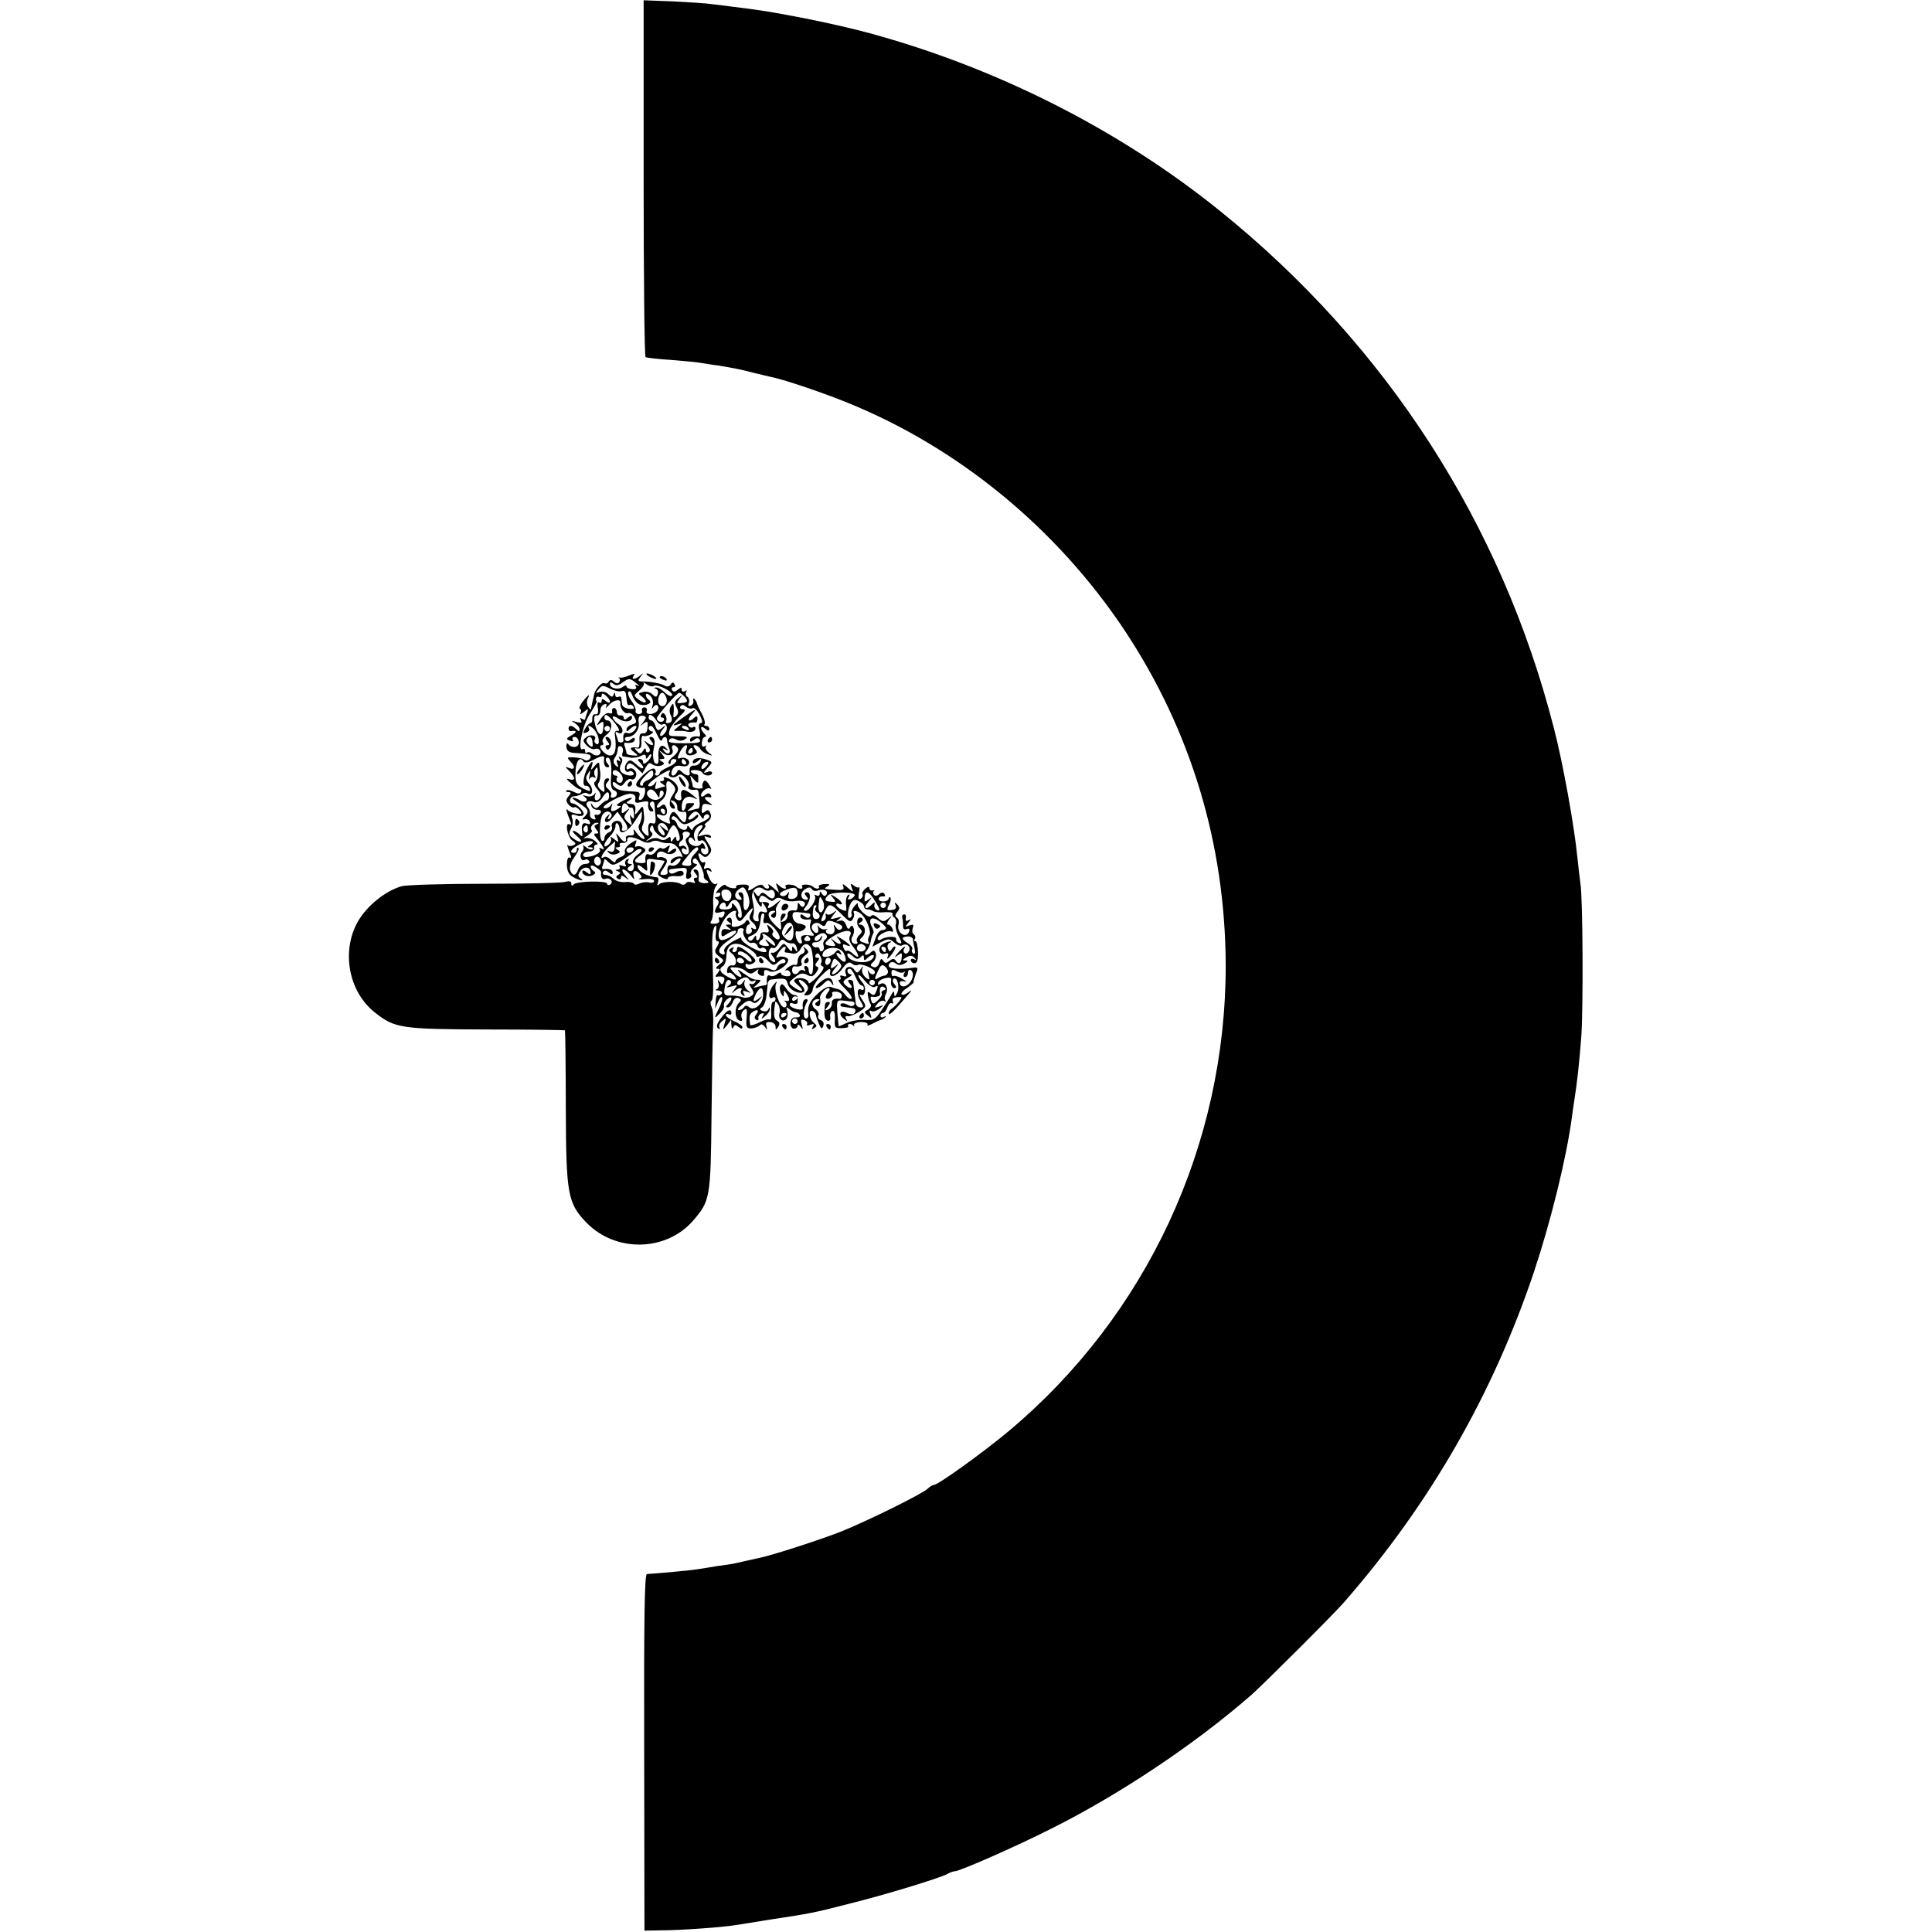
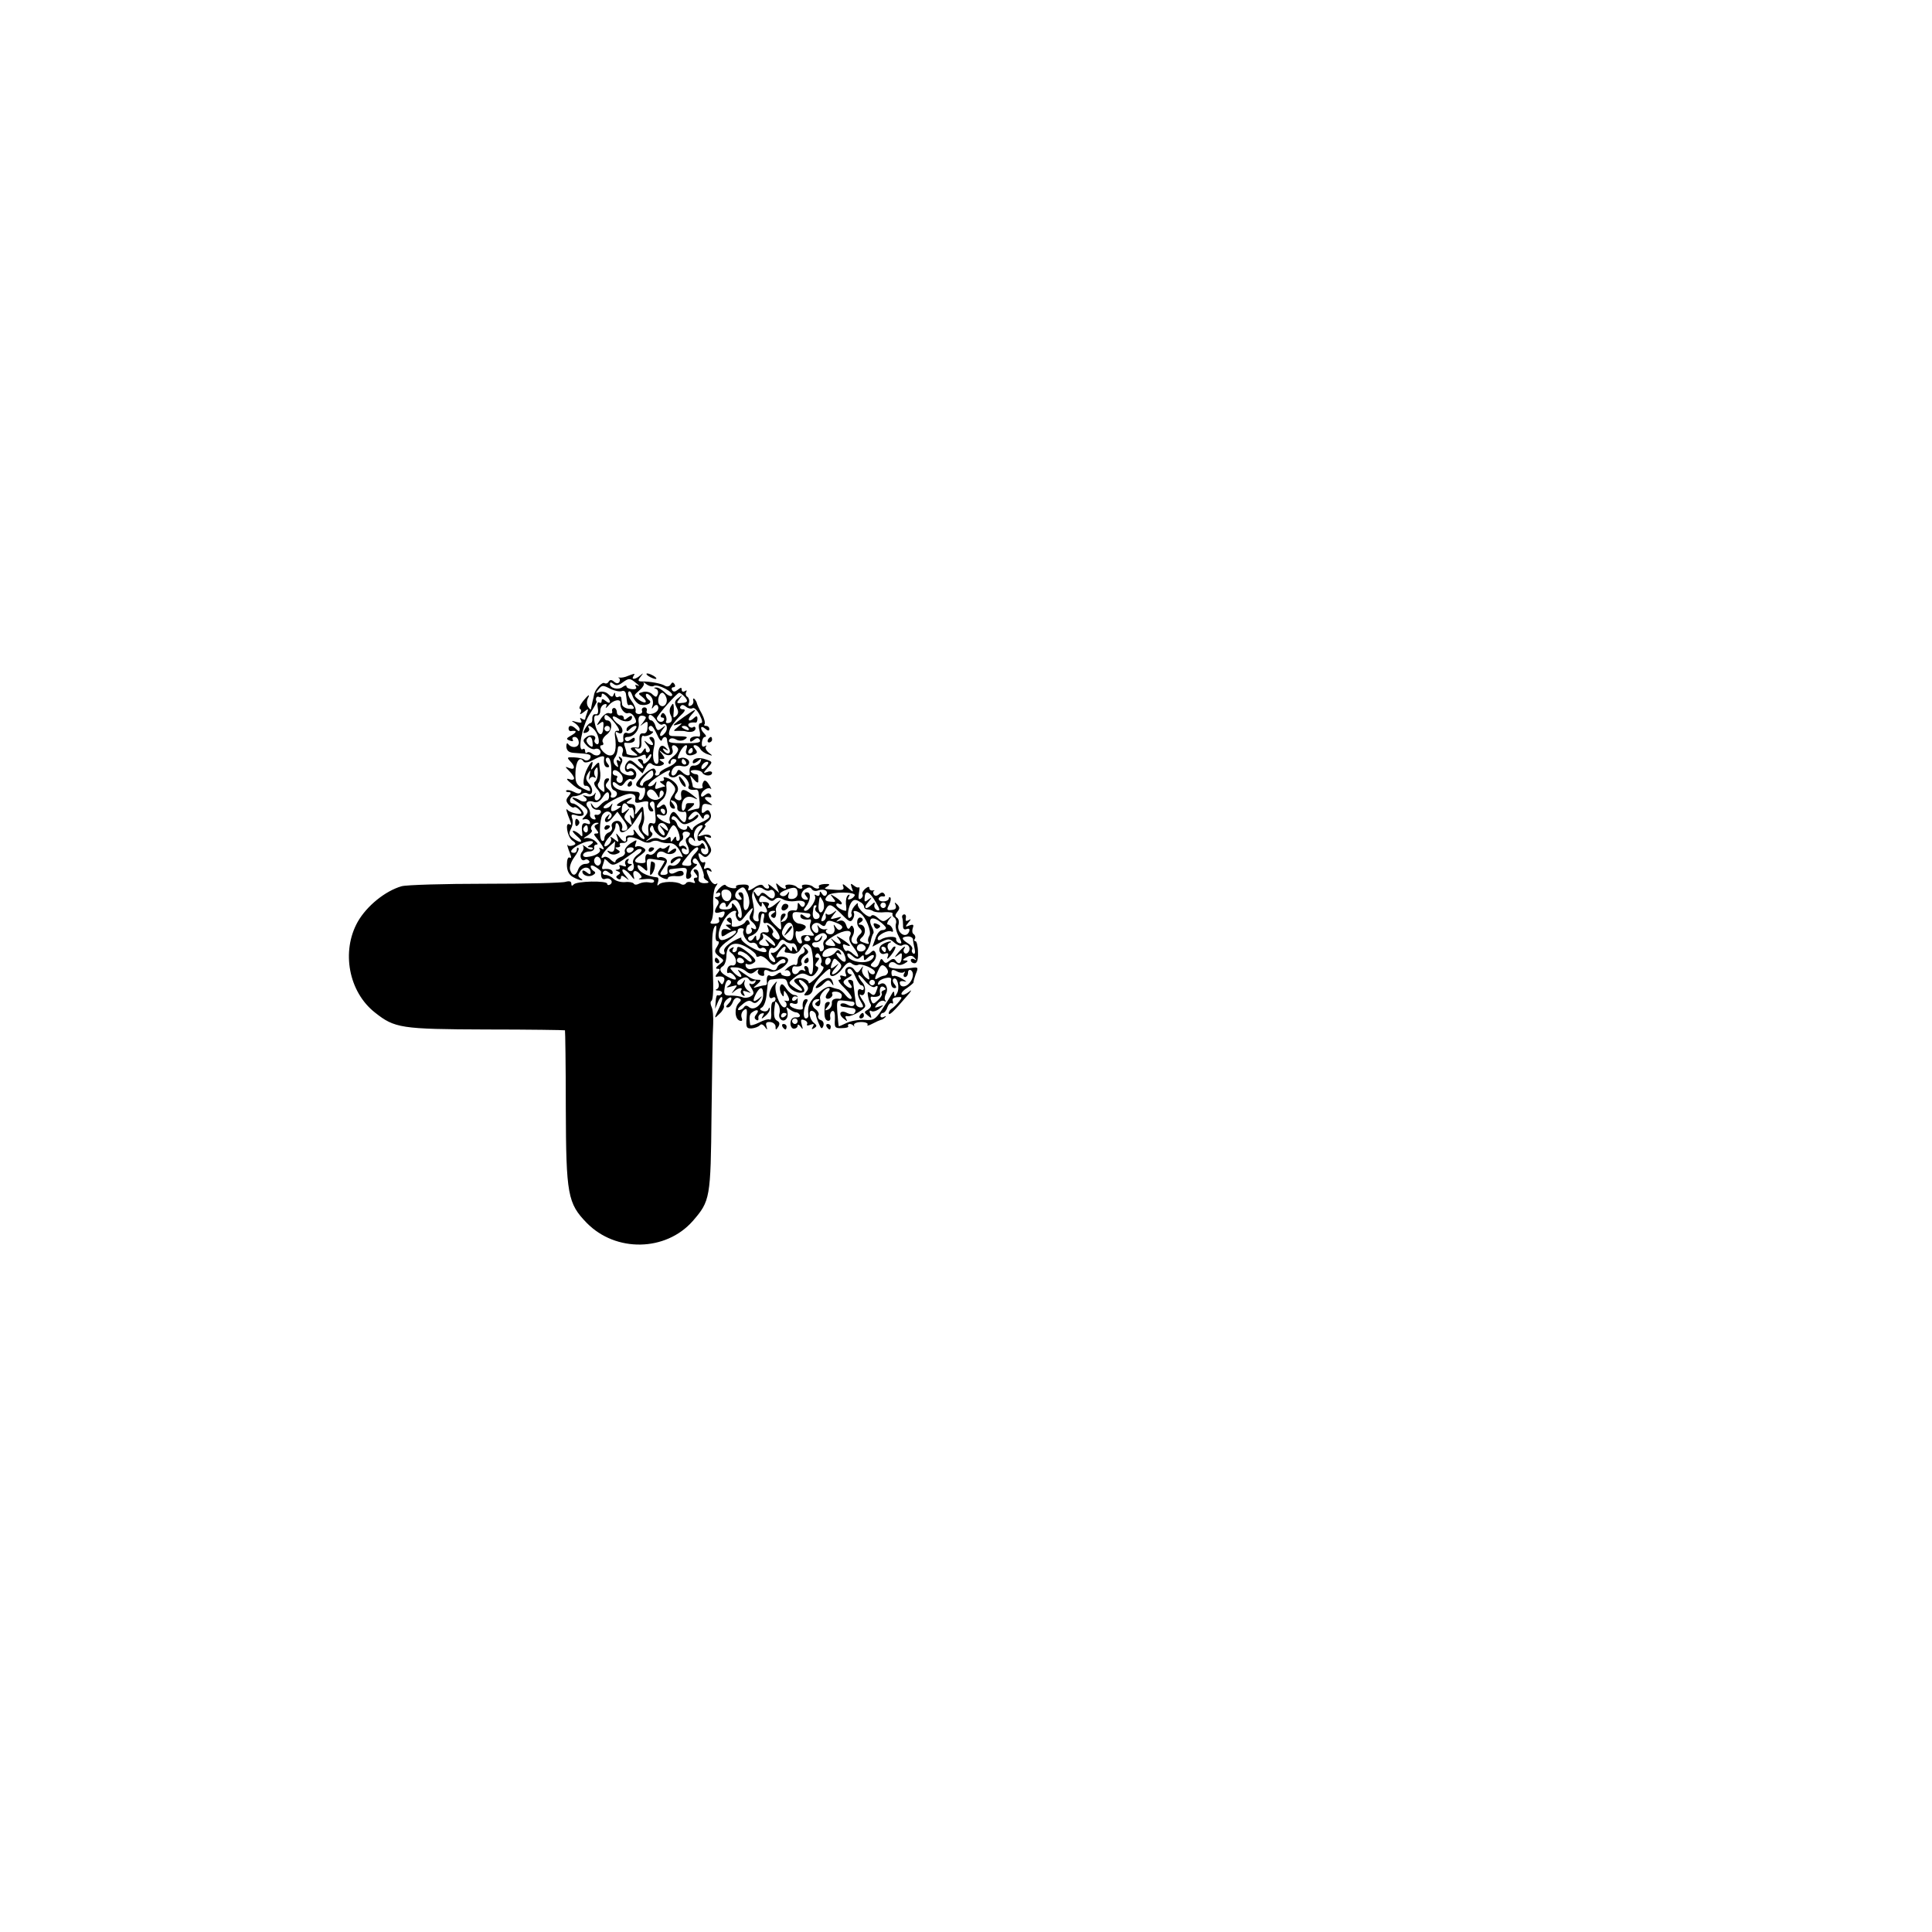
<svg xmlns="http://www.w3.org/2000/svg" version="1.0" width="700pt" height="700pt" viewBox="0 0 700 700" preserveAspectRatio="xMidYMid meet">
  <g transform="translate(0,700) scale(0.1,-0.1)" fill="#000000" stroke="none">
-     <path d="M2332 6355 c0 -355 3 -647 7 -649 3 -2 44 -7 91 -10 47 -4 96 -8 110 -11 14 -2 41 -7 60 -9 56 -9 92 -16 135 -28 22 -5 47 -11 55 -13 44 -8 178 -53 273 -91 407 -163 766 -458 1013 -830 240 -363 363 -773 365 -1209 1 -653 -286 -1271 -786 -1690 -92 -77 -256 -195 -271 -195 -4 0 -15 -6 -23 -14 -22 -20 -221 -118 -311 -154 -78 -31 -258 -89 -301 -97 -13 -3 -37 -8 -54 -12 -16 -4 -32 -7 -35 -8 -3 -1 -30 -5 -60 -9 -30 -5 -64 -10 -75 -12 -17 -3 -142 -15 -181 -17 -9 0 -11 -168 -10 -646 l1 -646 60 1 c67 0 224 11 270 19 17 3 73 11 125 20 146 22 157 24 285 57 130 32 329 93 357 108 10 6 22 10 27 10 18 0 225 91 351 155 248 124 520 306 724 484 45 40 297 291 336 336 311 356 540 755 689 1200 60 181 116 407 136 555 3 25 8 56 10 70 8 49 17 126 24 220 8 97 6 515 -3 560 -2 14 -7 57 -11 95 -11 112 -52 340 -85 467 -190 742 -607 1388 -1210 1874 -363 293 -807 518 -1270 644 -58 16 -164 40 -236 54 -124 24 -157 29 -254 41 -25 3 -61 8 -80 10 -19 3 -83 7 -141 10 l-107 4 0 -644z" />
    <path d="M2275 4551 c-11 -5 -24 -7 -30 -6 -5 1 -7 0 -2 -2 4 -3 4 -9 1 -14 -4 -6 -11 -6 -19 1 -9 8 -15 8 -20 0 -3 -6 -10 -8 -15 -5 -8 5 -32 -20 -37 -39 -1 -6 -4 -20 -7 -31 -2 -11 -5 -22 -5 -25 -1 -3 -5 2 -10 9 -6 9 -6 23 1 35 5 12 -1 8 -15 -9 -14 -16 -21 -32 -16 -33 5 -2 6 -9 2 -15 -4 -7 2 -5 12 3 17 14 18 13 12 -3 -4 -10 -7 -21 -7 -23 0 -3 -5 -2 -12 2 -7 5 -8 3 -3 -6 5 -9 1 -10 -16 -6 -20 6 -21 5 -6 -4 9 -6 17 -16 17 -22 0 -9 -3 -9 -12 0 -15 15 -28 16 -28 2 0 -5 3 -9 8 -9 22 4 24 -3 3 -15 -20 -11 -21 -14 -7 -19 10 -4 15 -3 11 3 -3 6 0 10 7 10 8 0 14 -8 15 -19 2 -20 -26 -24 -39 -6 -4 5 -6 0 -6 -11 2 -15 10 -21 30 -22 49 -3 58 -5 58 -13 0 -12 -16 -19 -24 -11 -4 4 -20 7 -36 8 -25 1 -27 0 -15 -13 20 -20 19 -34 -2 -26 -17 7 -17 6 0 -11 9 -9 17 -21 17 -26 0 -5 -8 -7 -17 -3 -13 4 -11 -1 6 -15 13 -12 28 -22 33 -22 5 0 6 -5 3 -10 -4 -7 -13 -6 -26 1 -12 6 -23 8 -27 5 -3 -3 0 -6 8 -6 10 0 10 -3 0 -15 -10 -12 -10 -18 0 -30 7 -8 16 -13 20 -10 4 3 13 -2 20 -10 11 -13 9 -15 -11 -13 -13 2 -28 8 -32 13 -9 10 -5 -5 10 -42 4 -9 2 -14 -3 -10 -18 11 -9 -44 9 -58 15 -10 15 -14 3 -18 -8 -3 -17 -3 -19 1 -5 9 1 -13 10 -35 4 -9 2 -14 -3 -10 -6 3 -10 -8 -10 -26 0 -21 7 -36 21 -44 22 -13 48 -18 28 -5 -10 7 -10 12 0 27 14 18 37 14 37 -7 0 -7 -6 -6 -15 2 -9 7 -15 8 -15 2 0 -14 24 -22 39 -12 9 5 10 10 2 14 -6 4 -11 11 -11 17 0 5 9 4 19 -3 11 -7 19 -14 19 -17 -2 -21 4 -30 16 -25 17 6 31 -12 16 -21 -5 -3 -10 -2 -10 3 0 12 -113 10 -122 -3 -5 -6 -8 -5 -8 3 0 9 -7 11 -21 7 -11 -4 -142 -7 -291 -7 -148 0 -285 -4 -303 -9 -59 -17 -126 -71 -159 -129 -60 -107 -33 -254 63 -329 71 -56 93 -60 403 -61 155 0 283 -2 285 -3 1 -2 3 -128 3 -282 1 -314 7 -345 76 -416 105 -107 286 -104 384 7 63 73 65 81 68 389 2 154 4 300 6 325 1 25 -1 53 -6 62 -4 9 -5 19 0 22 4 2 7 31 6 63 -1 32 -2 83 -3 113 -2 59 1 86 11 96 4 3 4 -8 2 -25 -3 -18 -1 -31 5 -31 8 0 7 -7 -1 -20 -11 -16 -9 -22 7 -35 20 -15 20 -15 1 -30 -12 -9 -15 -15 -7 -15 11 0 11 -3 1 -16 -8 -8 -9 -14 -4 -13 23 4 33 -2 27 -17 -5 -13 -8 -13 -15 -2 -8 10 -9 9 -5 -4 3 -9 1 -19 -6 -22 -7 -2 -4 -5 6 -5 10 -1 15 -6 12 -11 -4 -6 -10 -8 -14 -6 -4 3 -7 -7 -8 -22 l-2 -27 10 24 c5 13 12 21 15 18 3 -3 -1 -20 -10 -38 -20 -41 -20 -43 2 -21 10 9 17 22 15 28 -2 6 3 17 12 24 18 15 21 0 3 -18 -9 -9 -9 -12 -1 -12 7 0 14 9 18 19 4 12 12 18 20 15 12 -5 12 -8 1 -19 -16 -17 -14 -57 4 -63 9 -3 11 1 7 11 -3 9 0 21 8 27 11 9 13 4 10 -28 -3 -35 0 -39 19 -38 11 1 24 6 29 11 4 6 11 4 18 -5 9 -13 10 -13 6 2 -4 12 0 16 14 15 10 -1 19 -8 19 -17 0 -13 1 -13 10 0 6 10 5 17 -5 22 -12 7 -13 24 -6 68 1 3 6 -2 11 -10 5 -8 7 -22 4 -32 -6 -20 15 -35 26 -18 5 7 5 20 2 29 -5 13 -3 14 9 4 8 -6 18 -11 24 -11 5 0 11 -5 13 -10 2 -6 -5 -9 -15 -8 -11 0 -18 -6 -19 -20 -1 -11 5 -21 12 -21 8 0 14 5 14 11 0 6 5 4 11 -4 8 -12 9 -10 4 7 -5 18 -3 22 9 17 9 -3 13 -10 10 -15 -3 -5 3 -6 12 -2 13 5 15 3 9 -7 -6 -9 -4 -11 5 -5 11 7 10 10 -1 19 -17 13 -22 49 -5 43 6 -2 11 -8 12 -13 0 -5 5 -20 11 -33 8 -19 11 -21 16 -8 3 9 0 18 -9 21 -9 3 -12 11 -9 17 4 5 -1 16 -11 23 -18 13 -12 36 9 36 8 0 8 -3 -2 -9 -9 -6 -10 -11 -2 -15 10 -7 16 6 12 28 -2 11 19 36 31 36 6 0 5 -7 -2 -15 -7 -9 -10 -18 -7 -21 8 -9 28 6 22 16 -3 5 4 8 15 7 11 -1 20 -7 20 -14 0 -7 -3 -12 -7 -12 -21 3 -31 -3 -29 -17 0 -9 -6 -19 -14 -22 -13 -5 -13 -3 -1 11 9 11 10 17 2 17 -6 0 -11 -4 -12 -10 -4 -38 -2 -54 9 -58 8 -2 12 3 10 13 -2 10 2 20 8 22 7 2 10 -9 9 -30 -2 -30 0 -33 25 -32 16 0 26 3 23 7 -2 5 0 8 6 8 5 0 11 -3 14 -7 2 -5 3 -3 1 3 -1 6 11 11 27 11 15 0 26 -5 22 -10 -3 -5 5 -3 18 4 13 7 27 13 31 14 3 0 10 4 15 9 5 5 3 6 -4 2 -7 -4 -13 -2 -13 3 0 6 4 11 9 11 5 0 13 9 16 20 4 11 11 18 16 15 5 -3 6 0 4 7 -4 9 2 14 16 15 18 2 19 0 7 -15 -7 -9 -19 -21 -25 -25 -7 -4 -13 -12 -13 -18 0 -11 18 6 65 61 17 19 21 27 9 17 -11 -9 -24 -14 -27 -10 -4 3 4 14 19 23 14 10 25 19 24 21 -1 2 3 16 8 30 10 24 9 26 -16 22 -43 -6 -82 -3 -82 7 0 14 14 19 26 9 9 -7 18 -7 31 0 14 8 15 11 3 11 -11 0 -11 3 3 11 14 8 22 8 30 -1 9 -10 9 -11 0 -6 -7 4 -13 2 -13 -3 0 -6 6 -11 14 -11 9 0 13 13 12 40 0 22 -5 40 -9 40 -5 0 -6 4 -2 9 3 5 1 12 -4 16 -6 3 -7 13 -4 22 5 13 2 15 -12 10 -16 -7 -16 -5 -4 10 11 13 11 15 1 9 -9 -5 -12 -3 -10 7 2 9 -1 15 -7 14 -5 -1 -8 -6 -6 -12 2 -5 3 -18 3 -28 -1 -12 4 -17 13 -13 9 3 12 0 9 -9 -11 -29 -48 -3 -38 27 2 9 0 19 -6 23 -8 5 -7 11 1 21 10 12 9 17 0 27 -10 9 -11 9 -6 -3 4 -11 -1 -16 -15 -17 -17 -2 -18 1 -9 18 6 12 8 23 5 27 -3 3 -6 1 -6 -4 0 -5 -9 -10 -20 -10 -11 0 -18 5 -16 11 2 5 9 9 15 7 7 -1 10 2 6 8 -5 8 -11 8 -20 0 -8 -7 -15 -7 -19 -1 -3 5 -3 11 1 14 5 2 2 2 -4 1 -7 -2 -13 2 -13 8 0 7 -5 6 -15 -2 -8 -7 -13 -16 -10 -20 3 -5 0 -12 -6 -16 -8 -5 -10 1 -7 20 3 15 3 24 0 21 -3 -2 -11 0 -19 7 -11 9 -12 7 -7 -8 7 -18 7 -18 -15 0 -16 14 -20 16 -16 5 5 -12 -1 -15 -27 -13 -45 3 -45 3 -29 13 10 7 7 9 -12 8 -14 -1 -23 -5 -20 -9 5 -10 -11 -10 -21 -1 -10 10 -46 11 -40 1 6 -10 -10 -11 -20 -1 -10 10 -46 11 -40 1 8 -13 -11 -9 -25 5 -10 10 -11 8 -5 -8 l7 -20 -23 20 c-13 11 -20 14 -16 8 9 -16 -10 -17 -19 -2 -5 6 -16 4 -32 -7 -20 -13 -25 -13 -21 -2 4 10 -2 14 -22 13 -16 0 -26 -4 -23 -8 6 -10 -30 -5 -38 6 -3 4 -14 -2 -25 -14 -10 -13 -13 -19 -6 -15 6 4 12 2 12 -3 0 -6 -6 -11 -12 -11 -10 0 -10 -2 -1 -8 8 -5 9 -13 3 -22 -15 -24 -12 -32 10 -25 15 5 18 3 14 -9 -3 -9 -10 -13 -15 -10 -5 3 -6 -1 -4 -8 4 -9 -2 -14 -16 -15 -14 -1 -18 2 -12 10 5 7 9 35 7 62 -1 28 3 56 10 64 7 10 8 13 0 8 -6 -3 -16 5 -23 19 -14 31 -14 37 1 28 7 -4 8 -3 4 5 -4 6 -12 8 -18 5 -8 -5 -9 -1 -5 10 4 9 3 15 -2 12 -5 -3 -12 1 -15 10 -9 24 -7 28 8 15 10 -9 16 -8 26 4 10 12 9 20 -5 41 -16 25 -16 27 -1 21 11 -4 15 -3 11 4 -4 5 -16 7 -28 3 -22 -7 -22 -6 -3 15 11 11 15 21 11 21 -5 0 -1 6 9 13 11 8 15 19 10 30 -5 13 -10 15 -20 6 -10 -8 -13 -6 -11 11 1 16 6 20 22 16 20 -5 20 -5 1 9 -18 14 -15 20 7 16 5 -1 6 3 2 9 -5 8 -11 7 -21 -1 -8 -7 -14 -7 -14 -1 0 15 26 33 35 24 4 -4 2 3 -6 15 -9 15 -16 18 -20 11 -4 -7 -6 -15 -3 -19 2 -4 -5 -7 -16 -6 -11 1 -20 4 -20 8 0 4 -3 16 -6 26 -5 16 -4 16 10 -1 9 -11 16 -14 16 -8 0 7 0 15 0 20 0 4 -4 7 -9 7 -5 0 -13 3 -17 8 -4 4 2 7 14 7 11 0 24 -4 27 -10 8 -13 35 -13 35 0 0 5 -8 7 -17 3 -16 -6 -16 -4 1 15 19 21 18 22 -5 30 -27 10 -49 5 -49 -10 0 -6 7 -4 17 3 14 12 16 12 11 -1 -3 -8 -13 -14 -22 -14 -14 2 -20 -8 -17 -28 2 -12 -14 -9 -28 5 -11 10 -14 10 -18 0 -3 -7 -9 -13 -14 -13 -11 0 -7 23 6 32 6 4 17 5 27 2 9 -2 20 0 23 7 9 14 -13 29 -31 22 -10 -4 -11 0 -1 21 13 27 33 37 24 11 -7 -18 6 -27 27 -19 13 5 14 9 5 20 -8 10 -8 14 -1 14 6 0 15 -6 19 -13 4 -8 17 -17 28 -20 18 -7 19 -6 3 6 -10 8 -14 18 -10 22 4 5 2 5 -5 1 -8 -4 -11 1 -10 14 1 11 6 20 11 20 6 0 5 5 -2 12 -17 17 -15 33 3 18 10 -9 15 -9 15 -1 0 6 -5 11 -12 11 -6 0 -9 3 -5 6 3 4 -1 21 -10 38 -10 17 -17 34 -18 38 0 3 -4 10 -8 15 -5 4 -7 2 -5 -6 2 -7 -3 -16 -10 -18 -7 -3 -10 1 -6 10 3 8 0 18 -5 22 -6 3 -8 11 -5 17 4 7 2 8 -4 4 -7 -4 -12 -2 -12 5 0 9 -3 9 -14 0 -10 -8 -16 -9 -21 -1 -3 5 -1 10 5 10 6 0 8 5 4 11 -5 8 -9 8 -14 -1 -4 -7 -13 -9 -20 -5 -14 9 -54 16 -83 16 -16 0 -17 3 -6 17 11 14 11 15 -1 5 -17 -15 -34 -17 -25 -3 7 11 7 11 -20 1z m31 -27 c10 -8 13 -12 5 -8 -9 4 -12 3 -7 -4 4 -7 -1 -10 -14 -9 -11 1 -20 5 -20 10 0 5 -6 4 -14 -2 -15 -12 -46 -5 -46 11 0 7 4 7 13 0 8 -7 18 -6 31 4 25 18 28 18 52 -2z m63 -9 c14 8 73 -23 66 -35 -3 -5 -15 0 -25 10 -11 11 -26 20 -32 19 -10 0 -10 -2 -1 -5 7 -3 9 -12 6 -19 -4 -12 -7 -12 -19 -1 -7 8 -23 12 -34 9 -19 -5 -19 -6 -3 -18 10 -8 15 -16 12 -19 -3 -3 -14 1 -25 9 -19 15 -19 15 3 34 12 10 19 22 15 27 -4 5 1 2 10 -5 9 -7 22 -10 27 -6z m-116 -19 c8 3 14 -2 15 -11 1 -8 3 -22 4 -30 1 -8 5 -12 9 -9 4 2 11 -1 14 -7 5 -7 -1 -9 -16 -7 -13 1 -25 9 -25 16 -1 6 -2 17 -3 23 0 5 -5 7 -11 4 -5 -3 -10 0 -11 7 0 10 -2 10 -6 1 -3 -10 -8 -9 -19 2 -8 8 -22 11 -32 8 -15 -6 -15 -5 -3 10 12 15 16 15 41 2 16 -8 35 -12 43 -9z m66 -49 c24 -6 48 7 32 17 -6 4 -11 12 -11 18 0 6 6 6 15 -2 9 -8 13 -21 10 -34 -5 -15 -4 -17 3 -7 5 7 12 9 15 4 8 -13 -5 -28 -26 -30 -11 0 -16 4 -14 11 3 7 -1 13 -8 13 -7 0 -11 -6 -9 -12 3 -6 -2 -12 -11 -12 -8 0 -14 5 -12 11 2 6 -4 22 -14 35 -10 13 -16 28 -12 34 4 6 10 0 15 -15 5 -14 17 -28 27 -31z m-109 11 c0 -6 -7 -5 -15 2 -11 9 -15 9 -15 1 0 -7 -4 -10 -9 -6 -6 3 -8 -6 -5 -20 3 -17 0 -24 -8 -23 -7 2 -12 -5 -12 -14 1 -10 -2 -18 -7 -18 -4 0 -13 -9 -19 -20 -9 -16 -8 -18 5 -14 8 3 12 10 9 15 -10 16 9 9 22 -8 16 -21 19 -57 4 -48 -6 4 -8 10 -5 15 9 15 -15 22 -31 9 -13 -10 -13 -14 2 -30 9 -10 22 -15 29 -13 16 7 29 -12 15 -21 -6 -4 -17 -2 -24 4 -7 6 -16 8 -19 4 -4 -3 -7 -1 -7 6 0 7 -4 10 -8 7 -21 -13 -3 83 23 124 16 25 28 46 27 48 -7 9 0 22 8 17 6 -3 10 -1 10 6 0 8 4 8 15 -1 8 -7 15 -17 15 -22z m204 15 c8 -21 -10 -41 -24 -27 -11 11 -3 44 10 44 4 0 11 -8 14 -17z m64 5 c17 -17 15 -24 -9 -25 -18 -2 -19 0 -7 15 12 15 11 16 -4 3 -14 -10 -15 -17 -7 -33 8 -15 8 -23 -1 -32 -9 -8 -11 -7 -10 4 1 8 2 22 1 30 -1 13 -3 13 -10 1 -6 -9 -6 -22 -1 -32 9 -17 4 -29 -12 -29 -5 0 -7 4 -4 8 2 4 1 14 -3 21 -6 9 -11 10 -15 2 -4 -6 -2 -11 4 -11 6 0 8 -5 5 -10 -7 -11 -25 -4 -25 8 0 9 73 92 81 92 3 0 10 -5 17 -12z m-230 -26 c-3 -17 15 -40 27 -36 7 3 18 -3 24 -15 9 -16 8 -21 -9 -26 -11 -3 -20 -11 -20 -18 0 -8 3 -8 12 1 18 18 33 15 18 -3 -7 -9 -19 -14 -27 -11 -12 5 -17 -6 -14 -26 0 -5 -3 -8 -9 -8 -5 0 -10 2 -10 4 0 2 -3 12 -7 22 -4 11 -3 15 5 10 21 -13 24 16 3 30 -12 8 -21 20 -21 25 0 6 10 3 21 -5 22 -15 49 -12 49 6 0 6 -6 5 -15 -2 -10 -9 -15 -9 -15 -1 0 6 -6 10 -12 9 -7 -2 -13 4 -13 12 0 8 -5 15 -10 15 -5 0 -9 -6 -7 -12 2 -7 -3 -10 -11 -7 -8 3 -22 -7 -32 -23 -14 -21 -15 -25 -3 -15 14 11 16 9 14 -13 -2 -42 -23 -29 -32 20 -3 17 0 24 8 23 7 -2 13 6 13 16 0 11 6 21 14 24 9 3 11 0 7 -9 -4 -8 1 -4 11 7 16 19 44 23 41 6z m261 -18 c6 4 17 -7 26 -24 10 -20 12 -30 4 -30 -7 0 -9 -9 -5 -25 4 -14 3 -25 -1 -24 -19 3 -33 -2 -33 -12 0 -8 4 -8 14 0 10 8 16 9 21 1 6 -10 -4 -13 -55 -13 -51 0 -61 3 -55 13 4 6 13 7 24 1 10 -6 23 -6 32 0 15 10 10 11 -39 12 -18 0 -21 4 -16 21 3 11 19 33 35 49 21 19 25 27 14 27 -9 0 -13 5 -10 10 5 8 11 7 20 0 8 -7 19 -9 24 -6z m-280 -55 c14 -18 18 -29 10 -27 -9 2 -13 -4 -11 -17 7 -49 1 -74 -19 -72 -19 1 -47 37 -28 37 5 0 7 5 3 11 -4 7 3 19 15 28 21 16 21 51 0 51 -5 0 -9 5 -9 10 0 18 14 10 39 -21z m111 21 c0 -3 -6 -12 -12 -20 -11 -12 -10 -12 3 -2 15 11 17 9 15 -12 0 -17 -6 -25 -16 -23 -11 1 -14 -6 -13 -25 1 -15 -1 -27 -5 -27 -28 4 -34 -2 -16 -15 18 -14 18 -15 -3 -13 -13 1 -23 4 -23 8 0 4 -3 15 -6 24 -4 9 -3 15 2 14 20 -3 34 2 34 12 0 8 -4 8 -14 0 -10 -8 -16 -9 -21 -1 -3 5 1 10 9 10 24 0 45 28 40 53 -2 16 1 24 11 24 8 0 15 -3 15 -7z m38 -10 c7 -12 17 -18 22 -15 15 9 23 -15 9 -31 -17 -21 -25 -8 -8 13 13 16 12 17 -3 5 -14 -11 -17 -10 -23 7 -3 12 -11 21 -16 21 -5 0 -9 5 -9 10 0 17 14 11 28 -10z m-168 -30 c0 -5 -4 -10 -10 -10 -5 0 -10 5 -10 10 0 6 5 10 10 10 6 0 10 -4 10 -10z m171 -22 c7 -17 15 -26 17 -20 5 16 19 15 19 0 0 -7 4 -21 8 -30 8 -20 -9 -25 -21 -6 -5 7 -2 8 7 3 12 -7 12 -5 1 6 -17 18 -30 -1 -26 -37 1 -16 -2 -24 -9 -21 -11 3 -14 33 -7 62 5 20 0 35 -11 35 -8 0 -8 -5 1 -15 15 -18 0 -20 -20 -2 -8 6 -6 2 3 -10 12 -14 15 -23 8 -28 -6 -3 -11 0 -11 7 0 9 -3 9 -10 -2 -8 -12 -11 -13 -22 -2 -11 11 -10 13 2 10 11 -2 15 5 14 24 -1 15 3 25 7 22 5 -3 17 0 26 5 10 6 12 11 6 11 -14 0 -18 20 -4 20 5 0 14 -14 22 -32z m-234 -29 c2 -17 -1 -18 -12 -9 -8 7 -12 16 -9 21 9 16 20 10 21 -12z m109 -35 c-3 -8 -2 -14 2 -15 4 0 16 -2 26 -4 11 -2 28 1 38 6 13 7 18 6 18 -3 0 -9 3 -9 10 2 5 8 10 10 10 4 0 -6 -7 -17 -15 -24 -10 -9 -15 -9 -15 -1 0 6 -5 11 -12 11 -9 0 -9 -3 0 -12 23 -23 12 -31 -11 -9 -21 19 -26 20 -36 7 -13 -16 -6 -40 9 -31 5 3 11 1 15 -5 9 -14 -28 -13 -43 2 -7 7 -8 17 -2 29 7 12 6 20 -2 25 -7 5 -8 3 -3 -6 5 -9 4 -11 -3 -6 -8 5 -10 1 -5 -11 5 -14 3 -15 -7 -6 -7 7 -9 17 -4 25 9 13 10 18 13 39 0 5 6 7 12 4 6 -4 8 -13 5 -21z m200 15 c4 -7 -4 -20 -17 -30 -13 -10 -20 -21 -16 -25 4 -4 7 -2 7 4 0 7 5 12 10 12 21 0 9 -18 -20 -30 -16 -7 -30 -16 -30 -21 0 -5 -5 -9 -11 -9 -5 0 -8 4 -4 9 3 5 1 12 -5 16 -6 3 -24 -8 -42 -25 -24 -25 -28 -34 -18 -40 8 -5 18 -6 22 -4 4 3 7 -5 5 -17 -2 -13 -9 -25 -15 -27 -7 -2 -10 3 -6 12 4 10 1 16 -7 17 -8 1 -25 2 -39 3 -29 1 -50 13 -50 28 0 6 6 6 15 -2 13 -11 18 -10 29 5 7 10 18 15 23 12 6 -4 14 1 17 10 7 17 -12 36 -26 27 -10 -6 -11 10 -1 19 3 4 17 -2 29 -14 l22 -21 12 22 c9 16 15 19 24 10 8 -5 21 -7 31 -4 13 5 14 9 3 15 -11 7 -11 9 1 9 11 0 11 3 0 18 -13 15 -12 16 3 4 20 -16 42 -7 34 14 -6 17 10 19 20 3z m54 -9 c0 -5 -5 -10 -11 -10 -5 0 -7 5 -4 10 3 6 8 10 11 10 2 0 4 -4 4 -10z m-321 -27 c-3 -20 2 -33 12 -33 8 0 8 4 0 14 -7 8 -8 17 -3 20 13 8 20 -24 16 -72 -2 -29 1 -42 12 -46 16 -6 10 -26 -7 -26 -6 0 -8 4 -5 9 3 5 -1 14 -9 21 -12 10 -13 16 -4 26 8 10 8 14 0 14 -11 0 -15 -13 -11 -39 1 -13 -1 -13 -14 -2 -10 9 -13 18 -7 25 5 6 7 22 6 36 -2 14 -4 29 -4 34 -1 6 -8 1 -17 -10 -13 -16 -15 -16 -10 -1 8 24 -1 21 -15 -5 -16 -30 -20 -68 -7 -65 6 1 13 -4 15 -11 4 -11 -1 -10 -24 1 -25 14 -29 21 -28 58 1 41 16 61 29 40 4 -6 17 -4 34 5 30 16 43 18 41 7z m296 -13 c3 -5 1 -10 -4 -10 -6 0 -11 5 -11 10 0 6 2 10 4 10 3 0 8 -4 11 -10z m75 -15 c-7 -9 -15 -13 -17 -11 -7 7 7 26 19 26 6 0 6 -6 -2 -15z m-394 -27 c0 -13 -4 -26 -10 -30 -6 -4 -3 -14 8 -27 10 -11 15 -25 11 -30 -10 -18 -25 -12 -19 7 4 12 3 13 -3 4 -6 -7 -18 -10 -29 -6 -14 4 -15 3 -5 -4 17 -12 -1 -23 -19 -11 -8 5 -19 9 -25 9 -5 0 5 -9 23 -20 35 -22 38 -30 20 -49 -11 -10 -10 -12 1 -9 7 2 16 -3 18 -10 3 -8 -1 -10 -11 -6 -16 6 -21 -5 -16 -36 1 -12 -1 -13 -11 -2 -7 6 -17 12 -22 12 -5 0 1 -9 14 -20 27 -22 13 -28 -15 -7 -15 11 -16 17 -7 35 6 11 8 28 4 37 -5 14 -2 16 15 11 11 -4 23 -3 26 2 6 10 -23 40 -39 41 -16 1 -11 26 5 26 8 0 21 4 28 8 6 5 16 6 21 2 18 -11 23 16 6 35 -13 15 -14 22 -5 37 10 16 10 15 6 -7 -3 -14 -3 -19 0 -12 3 6 11 9 16 6 7 -4 8 -2 4 4 -4 7 -4 17 -1 22 9 15 11 13 11 -12z m84 -3 c13 -15 5 -39 -11 -29 -5 3 -7 10 -4 15 4 5 1 9 -4 9 -6 0 -11 5 -11 10 0 15 16 12 30 -5z m117 0 c0 -8 -9 -17 -19 -21 -10 -3 -18 -10 -18 -15 0 -6 -4 -8 -9 -4 -6 3 0 16 12 29 26 29 34 31 34 11z m58 6 c-9 -15 14 -24 29 -12 10 8 17 6 30 -8 10 -11 15 -25 11 -30 -5 -10 7 -15 28 -12 4 0 8 -5 8 -11 1 -7 3 -23 4 -35 1 -13 -1 -23 -6 -23 -4 0 -16 -3 -26 -6 -16 -5 -16 -4 1 10 11 9 14 16 8 16 -7 0 -15 0 -19 0 -5 0 -8 -4 -8 -9 0 -5 -3 -13 -7 -17 -5 -4 -8 2 -8 12 0 31 19 45 44 33 16 -8 16 -6 -4 10 -35 28 -47 25 -41 -11 1 -10 -13 -10 -22 -1 -4 3 -2 12 3 18 15 17 3 40 -26 54 -15 6 -23 7 -19 1 3 -5 0 -10 -7 -10 -9 0 -9 -3 2 -10 8 -5 12 -10 8 -10 -3 0 -14 -3 -22 -6 -12 -5 -15 -2 -10 12 4 14 3 16 -4 5 -5 -7 -15 -12 -22 -9 -6 2 6 15 27 30 40 27 58 34 48 19z m15 -46 c9 -11 9 -19 -3 -36 -16 -22 -13 -49 5 -49 6 0 4 7 -3 17 -12 14 -12 16 1 11 8 -3 14 -13 14 -22 -2 -14 8 -20 28 -17 4 0 6 -8 5 -19 -2 -26 -11 -25 -30 3 -13 18 -18 19 -26 8 -5 -8 -7 -20 -4 -27 4 -10 0 -11 -21 -1 -27 13 -37 33 -11 24 18 -7 27 6 19 27 -5 13 -9 14 -20 5 -8 -6 -14 -7 -14 -2 0 5 8 16 19 25 11 9 17 26 16 42 -4 29 6 34 25 11z m-61 -32 c10 -17 10 -17 11 0 0 10 5 15 10 12 15 -10 -8 -36 -29 -33 -19 3 -32 19 -25 30 8 13 22 9 33 -9z m-172 -8 c0 -8 -4 -15 -8 -15 -4 0 -15 -7 -24 -17 -14 -14 -18 -14 -27 -2 -8 12 -9 12 -5 -1 2 -8 12 -14 21 -14 9 1 15 -3 13 -10 -3 -6 -10 -10 -16 -8 -7 1 -9 -2 -5 -9 4 -7 2 -10 -7 -7 -8 3 -13 11 -11 18 1 7 -2 18 -8 25 -13 16 1 28 23 19 10 -3 21 3 29 15 15 25 25 27 25 6z m95 -10 c-3 -14 1 -16 22 -11 15 4 26 3 25 -1 -3 -19 2 -33 12 -33 8 0 8 4 0 14 -8 10 -9 16 -1 21 5 3 10 0 11 -7 1 -7 2 -27 4 -45 2 -23 -1 -30 -11 -26 -14 5 -18 -7 -14 -36 1 -12 -1 -13 -14 -2 -10 8 -13 19 -8 30 4 9 7 23 6 31 -1 8 -2 21 -3 29 -1 11 -5 10 -16 -5 -15 -19 -16 -19 -13 1 2 11 -3 20 -9 21 -26 3 -28 5 -13 14 24 15 -2 11 -30 -5 -15 -9 -19 -14 -10 -15 13 0 13 -1 0 -10 -22 -14 -30 -12 -24 8 5 13 4 14 -4 3 -5 -7 -16 -11 -23 -9 -18 6 71 54 96 52 13 -1 19 -7 17 -19z m-27 -25 c4 -6 9 -8 13 -6 4 2 8 -7 9 -21 1 -20 -1 -23 -9 -12 -6 10 -7 7 -3 -11 7 -24 6 -24 -11 -8 -15 15 -15 19 -3 35 13 16 12 17 -3 5 -15 -12 -17 -11 -15 7 1 22 12 27 22 11z m135 -20 c0 -5 -2 -10 -4 -10 -3 0 -8 5 -11 10 -3 6 -1 10 4 10 6 0 11 -4 11 -10z m-195 -9 c3 -5 0 -13 -6 -17 -8 -5 -9 -3 -4 7 6 11 5 12 -5 2 -8 -7 -10 -16 -6 -20 4 -5 16 2 25 14 l18 22 21 -29 c20 -26 20 -40 0 -40 -5 0 -7 4 -4 8 2 4 1 14 -3 20 -10 17 -41 4 -34 -14 3 -7 -2 -17 -11 -20 -9 -3 -16 -13 -16 -21 0 -8 -4 -12 -9 -9 -11 7 -9 76 2 94 10 14 24 16 32 3z m110 -9 c0 -9 -5 -23 -9 -30 -5 -8 -1 -21 10 -33 9 -10 12 -19 7 -19 -6 0 -18 10 -27 23 -8 12 -13 15 -10 5 4 -11 0 -16 -13 -15 -10 1 -17 -4 -15 -10 3 -18 -9 -16 -24 5 -13 16 -14 16 -7 -3 6 -18 5 -19 -12 -5 -10 8 -16 10 -12 4 4 -7 0 -17 -8 -24 -23 -19 -19 6 5 30 11 11 20 28 20 37 0 9 3 13 8 9 4 -4 7 -13 7 -19 0 -25 31 -10 54 26 13 20 25 37 26 37 1 0 1 -8 0 -18z m214 1 c6 -10 11 -12 11 -5 0 13 20 17 20 3 0 -5 -13 -14 -30 -21 -16 -7 -30 -18 -30 -24 0 -6 -5 -4 -10 4 -5 8 -10 10 -10 4 0 -18 -29 -12 -36 8 -3 10 -10 18 -15 18 -6 0 -7 5 -4 10 4 6 13 2 23 -11 16 -18 21 -19 45 -8 15 7 27 17 27 23 0 6 -5 5 -12 -2 -17 -17 -33 -15 -18 3 16 20 27 19 39 -2z m-377 -30 c-10 -4 -10 -8 -1 -19 9 -11 9 -14 -1 -14 -10 0 -9 -4 2 -17 24 -29 33 -47 18 -38 -8 5 -11 4 -7 -2 7 -11 -16 -25 -46 -28 -10 -1 -16 3 -14 9 2 6 12 11 23 11 10 0 18 6 17 13 -2 6 2 12 9 12 6 0 3 6 -7 14 -11 8 -26 12 -35 9 -8 -2 -5 2 8 9 12 8 20 17 16 20 -9 9 5 28 19 27 8 0 8 -2 -1 -6z m257 -14 c4 -12 1 -12 -15 1 -18 14 -18 14 -5 -3 17 -21 9 -34 -8 -13 -14 17 -6 39 12 33 6 -2 13 -10 16 -18z m-289 -5 c0 -8 -5 -12 -10 -9 -6 4 -8 11 -5 16 9 14 15 11 15 -7z m260 -22 c18 -11 22 -9 32 13 6 14 14 25 18 25 12 0 30 -49 20 -55 -6 -4 -10 0 -10 7 0 9 -3 9 -10 -2 -8 -12 -10 -12 -10 -1 0 10 -3 11 -13 3 -8 -7 -18 -7 -27 -2 -8 5 -22 5 -34 -1 -20 -10 -20 -9 -3 4 12 10 14 17 7 22 -5 3 -7 12 -3 18 5 9 8 8 11 -3 1 -9 12 -21 22 -28z m148 21 c-16 -18 -14 -48 2 -38 12 7 33 -32 25 -45 -7 -12 -25 -4 -25 11 0 6 4 7 10 4 6 -3 7 1 3 10 -3 9 -9 13 -12 8 -15 -20 -57 -1 -44 20 3 5 10 3 15 -4 7 -10 8 -9 4 5 -7 19 9 46 27 46 5 0 3 -8 -5 -17z m-38 -14 c0 -4 -5 -11 -10 -14 -7 -4 -7 -13 0 -26 6 -11 8 -24 5 -29 -7 -12 -25 -4 -25 11 0 6 5 7 12 3 7 -4 8 -3 4 5 -4 6 -12 9 -17 6 -5 -4 -9 -2 -9 4 0 5 4 12 10 16 5 3 7 11 4 19 -3 7 2 13 11 13 8 0 15 -4 15 -8z m-174 -26 c12 -7 26 -8 34 -3 8 5 21 5 29 1 9 -4 25 -7 37 -6 13 1 26 -8 37 -27 9 -16 13 -26 8 -23 -13 7 -41 -5 -41 -18 0 -7 4 -7 12 1 18 18 33 15 18 -3 -7 -9 -19 -14 -27 -11 -12 5 -17 -6 -14 -26 0 -5 -6 -8 -15 -8 -15 0 -15 3 1 26 14 21 15 28 4 35 -7 4 -17 5 -21 3 -4 -3 -8 -1 -8 5 0 15 14 21 30 11 16 -10 40 -2 40 12 0 6 -8 4 -17 -3 -15 -12 -16 -12 -10 5 6 15 5 17 -6 8 -8 -7 -17 -9 -21 -5 -3 4 -12 -2 -20 -12 -7 -10 -18 -15 -24 -11 -11 6 -16 -5 -13 -26 0 -4 -8 -6 -19 -5 -26 2 -25 11 3 30 18 14 20 18 7 26 -8 5 -18 7 -24 4 -5 -4 -7 1 -3 10 6 16 5 16 -19 1 -14 -10 -23 -23 -20 -30 3 -7 -4 -16 -15 -19 -10 -4 -19 -11 -19 -16 0 -6 -7 -3 -16 5 -8 9 -20 14 -25 11 -19 -12 -8 12 15 35 l25 22 -2 -21 c-1 -15 -6 -20 -17 -16 -11 5 -12 3 -4 -5 6 -6 19 -8 28 -4 14 5 15 9 4 15 -10 7 -11 9 0 9 7 0 11 4 8 9 -3 5 2 8 12 7 9 0 16 5 15 11 -3 15 22 12 53 -4z m-187 -14 c-12 -7 -12 -9 0 -9 8 0 11 -3 8 -6 -4 -4 -15 -1 -24 7 -10 7 -15 9 -11 5 4 -5 3 -15 -3 -22 -12 -14 -3 -38 11 -29 5 3 11 1 15 -5 3 -5 -3 -10 -14 -10 -11 0 -22 -9 -26 -20 -8 -24 -21 -26 -29 -3 -4 10 2 29 14 46 12 16 19 31 16 34 -3 4 -6 1 -6 -5 0 -7 -4 -12 -10 -12 -21 0 -9 17 23 32 32 16 61 13 36 -3z m156 -19 c-3 -5 -10 -10 -16 -10 -5 0 -9 5 -9 10 0 6 7 10 16 10 8 0 12 -4 9 -10z m15 -17 c-12 -9 -19 -21 -16 -30 8 -19 -2 -35 -16 -27 -6 4 -5 10 3 15 11 7 11 9 1 9 -7 0 -10 5 -6 12 4 7 3 8 -5 4 -6 -4 -8 -12 -5 -18 5 -8 1 -9 -10 -5 -10 4 -15 3 -11 -3 3 -6 0 -10 -7 -11 -10 0 -10 -2 1 -6 10 -4 10 -7 1 -13 -9 -5 -9 -9 -1 -14 6 -4 11 -2 11 5 0 8 5 8 18 -2 14 -11 13 -10 -2 9 -11 12 -14 22 -8 22 6 0 18 -10 28 -22 11 -15 14 -17 11 -6 -8 22 4 30 20 13 10 -11 10 -15 0 -18 -7 -3 3 -4 21 -2 18 2 32 -1 32 -7 0 -6 -8 -8 -19 -5 -10 2 -25 0 -34 -4 -9 -5 -18 -6 -21 0 -3 4 -18 7 -32 5 -15 -1 -33 4 -41 12 -8 8 -21 14 -29 14 -8 0 -12 5 -9 10 5 8 11 7 21 -1 10 -8 14 -8 14 0 0 10 -14 15 -34 12 -5 -1 -6 5 -2 14 3 9 6 19 6 22 0 2 7 -2 15 -11 14 -13 19 -13 53 9 20 14 42 29 47 34 6 5 14 6 18 4 5 -3 -1 -12 -13 -20z m220 21 c0 -3 -7 -12 -16 -21 -8 -9 -13 -21 -10 -29 3 -8 -2 -12 -15 -11 -24 2 -24 3 4 37 21 27 37 38 37 24z m-355 -54 c-5 -8 -11 -8 -17 -2 -6 6 -7 16 -3 22 5 8 11 8 17 2 6 -6 7 -16 3 -22z m233 11 c1 -1 -5 -12 -13 -25 -15 -23 -15 -25 4 -36 12 -6 21 -7 21 -2 0 5 10 8 23 8 28 -3 39 3 32 15 -4 5 -14 5 -25 -1 -13 -7 -21 -7 -25 0 -3 5 0 11 7 11 7 1 24 3 36 4 20 2 23 -2 19 -20 -3 -16 0 -22 10 -18 7 3 10 10 6 16 -3 5 2 16 12 24 11 7 13 13 7 13 -7 0 -12 5 -12 10 0 6 4 10 9 10 9 0 35 -54 31 -66 -1 -4 4 -11 12 -15 9 -6 6 -9 -10 -9 -13 0 -22 6 -21 13 3 24 -1 37 -12 37 -8 0 -8 -5 1 -15 9 -11 9 -15 1 -15 -7 0 -9 -5 -5 -12 5 -8 2 -9 -9 -5 -9 3 -19 2 -22 -4 -4 -5 -12 -6 -18 -2 -17 11 -70 10 -80 -2 -5 -6 -7 -3 -3 8 3 9 2 17 -2 18 -41 4 -72 22 -72 42 0 5 8 2 19 -7 17 -16 18 -15 15 9 -2 24 0 26 29 21 18 -2 33 -5 35 -5z m307 -154 c-1 -11 -6 -22 -12 -24 -7 -3 -10 10 -9 30 2 22 -2 34 -10 34 -10 0 -11 -4 -3 -14 8 -9 8 -13 1 -13 -21 0 -25 23 -6 37 16 12 20 11 29 -8 7 -11 11 -30 10 -42z m74 47 c12 8 24 -11 16 -25 -5 -7 -13 -5 -25 6 -13 12 -20 13 -25 5 -6 -9 -10 -9 -16 1 -15 23 -9 -4 6 -31 9 -15 14 -19 15 -10 0 13 1 13 10 0 14 -22 12 -30 -5 -24 -14 6 -20 -6 -16 -29 1 -5 -4 -7 -11 -4 -7 2 -11 11 -9 18 4 17 4 27 -3 61 -7 31 19 54 41 36 7 -5 17 -7 22 -4z m101 -12 c0 -10 -8 -18 -19 -19 -14 -1 -18 3 -14 15 4 13 3 14 -5 3 -6 -8 -15 -10 -22 -6 -9 5 -4 12 16 20 33 14 44 11 44 -13z m75 12 c21 7 38 -2 29 -16 -4 -6 -10 -5 -15 3 -7 11 -9 11 -9 1 0 -7 -5 -10 -12 -6 -6 4 -8 3 -5 -3 7 -12 -20 -53 -35 -53 -7 0 -7 5 1 14 18 22 21 53 5 53 -10 0 -11 -4 -3 -14 8 -9 8 -13 1 -13 -21 0 -25 23 -7 37 14 9 21 10 26 2 4 -7 15 -9 24 -5z m-315 -16 c0 -33 -34 -30 -36 4 -1 10 5 16 17 15 11 -1 19 -9 19 -19z m447 -2 c-2 -5 -9 -12 -17 -14 -8 -3 -10 0 -5 8 5 8 4 11 -2 7 -6 -4 -9 -18 -8 -32 2 -14 2 -25 0 -25 -13 0 -35 14 -35 22 0 5 5 6 10 3 6 -3 10 -2 10 2 0 5 -10 14 -22 22 -21 13 -22 13 -10 -2 12 -14 11 -16 -7 -14 -23 1 -26 8 -11 23 14 14 101 13 97 0z m77 -26 c14 -24 16 -31 5 -28 -8 3 -13 12 -11 19 3 11 1 12 -9 2 -22 -22 -33 -14 -13 9 14 17 15 19 2 10 -15 -12 -17 -11 -15 7 2 29 18 21 41 -19z m-367 11 c8 8 17 8 31 0 11 -6 30 -8 42 -6 27 5 43 -2 34 -17 -4 -6 -10 -5 -15 3 -7 11 -9 10 -9 -3 0 -10 -3 -17 -7 -17 -21 3 -31 -3 -29 -17 0 -9 -6 -19 -14 -22 -13 -5 -13 -3 -1 11 9 11 10 17 2 17 -12 0 -15 -12 -11 -45 2 -18 -1 -17 -25 7 -26 26 -27 48 -2 48 8 0 8 -3 -2 -9 -9 -6 -10 -11 -2 -15 10 -7 16 6 12 28 -1 4 4 16 11 25 10 13 9 13 -8 -1 -23 -20 -39 -24 -29 -8 6 9 -8 14 -27 11 -10 -1 -10 13 -1 22 3 4 14 0 23 -8 12 -10 19 -12 27 -4z m177 -35 c-9 -22 -21 -11 -18 16 4 34 4 34 14 16 6 -9 7 -23 4 -32z m-307 22 c12 -21 15 -61 3 -53 -6 3 -8 10 -5 14 2 5 -2 17 -10 27 -10 13 -14 14 -13 4 2 -9 -6 -15 -23 -15 -18 -1 -25 3 -22 12 7 17 23 17 23 1 0 -7 5 -5 11 5 12 20 25 22 36 5z m441 3 c8 -4 13 -12 13 -17 0 -5 5 -9 12 -9 6 0 17 -3 22 -7 6 -3 24 -5 42 -3 18 1 30 -2 27 -6 -2 -4 1 -11 7 -14 5 -4 8 -14 5 -22 -3 -8 1 -28 10 -45 12 -23 13 -29 2 -25 -7 2 -12 9 -11 15 3 11 -37 10 -55 -2 -7 -4 -12 -3 -12 3 0 14 38 33 50 26 6 -3 7 1 4 9 -3 9 -11 16 -16 16 -6 0 -4 8 3 18 13 15 12 16 -4 3 -15 -12 -20 -11 -36 3 -12 11 -21 13 -25 7 -8 -12 -52 29 -48 44 1 6 -4 1 -13 -9 -8 -10 -12 -22 -10 -27 3 -4 1 -11 -5 -14 -12 -8 -9 32 3 53 9 14 17 15 35 3z m-61 -51 c20 -20 26 -22 33 -10 5 8 6 18 4 22 -6 10 7 10 22 0 21 -13 43 -68 34 -82 -5 -8 -6 -18 -4 -22 6 -10 1 -10 -20 -2 -13 5 -14 8 -1 20 15 16 10 44 -9 44 -7 0 -6 4 3 9 8 5 9 11 3 15 -16 9 -23 -22 -8 -36 11 -11 11 -16 -1 -26 -7 -7 -11 -17 -8 -23 4 -5 2 -9 -4 -9 -15 0 -21 14 -11 30 4 7 6 20 3 27 -4 11 -8 12 -13 3 -5 -9 -10 -6 -14 8 -5 14 -13 19 -24 16 -15 -5 -15 -4 -2 6 12 9 10 10 -10 4 -23 -6 -24 -6 -10 12 14 17 13 18 -1 7 -9 -7 -19 -9 -23 -5 -4 4 -6 1 -4 -7 2 -7 -3 -16 -10 -18 -9 -4 -8 5 4 30 18 38 20 38 71 -13z m153 40 c0 -5 -4 -10 -10 -10 -5 0 -10 5 -10 10 0 6 5 10 10 10 6 0 10 -4 10 -10z m-255 -9 c-3 -5 -1 -12 5 -16 15 -9 12 -25 -4 -25 -8 0 -12 9 -11 23 3 26 3 27 11 27 3 0 3 -4 -1 -9z m-234 -20 c-8 -14 -7 -22 4 -31 18 -15 20 -34 3 -24 -6 4 -8 3 -5 -3 4 -6 0 -13 -7 -16 -10 -4 -14 1 -13 14 1 10 5 19 10 19 4 0 5 5 1 11 -4 8 -9 7 -14 -2 -9 -14 -51 -24 -49 -11 3 20 -2 32 -12 26 -8 -4 -7 -9 2 -15 11 -7 11 -9 -1 -9 -13 0 -13 -1 0 -11 12 -9 11 -10 -5 -6 -15 3 -21 -1 -21 -13 0 -16 2 -16 23 -2 13 8 26 12 29 9 9 -9 -44 -39 -55 -32 -25 15 19 104 52 105 5 0 6 -4 3 -8 -2 -4 0 -14 5 -22 8 -12 13 -10 30 13 24 31 34 36 20 8z m207 0 c7 0 10 -6 7 -11 -5 -8 -11 -7 -21 1 -10 8 -14 8 -14 0 0 -10 14 -15 34 -12 5 1 6 -6 2 -15 -3 -9 -1 -23 6 -31 10 -12 9 -14 -3 -13 -30 5 -41 0 -35 -16 4 -9 1 -14 -6 -12 -6 2 -13 14 -15 27 -2 12 1 20 5 17 11 -6 38 11 30 19 -3 4 -14 8 -25 9 -10 2 -19 12 -21 23 -2 16 2 20 20 18 13 -1 29 -3 36 -4z m-161 -20 c-3 -13 0 -18 8 -15 15 6 57 -44 49 -57 -3 -5 -11 -3 -18 4 -8 6 -10 14 -6 17 4 3 1 12 -8 20 -14 13 -15 12 -9 -3 5 -13 2 -17 -10 -15 -10 2 -18 -2 -18 -9 0 -17 -15 -29 -15 -12 0 12 -2 12 -10 -1 -5 -8 -13 -11 -17 -6 -4 5 -3 10 2 13 25 9 34 20 39 48 5 37 5 35 12 35 4 0 4 -9 1 -19z m443 -33 c0 -5 -6 -8 -14 -8 -8 0 -19 -13 -24 -30 l-11 -30 30 16 c28 14 32 14 49 -1 10 -9 24 -14 29 -10 16 9 31 -3 25 -20 -4 -8 -10 -12 -15 -9 -5 3 -7 10 -4 15 11 17 -2 9 -21 -13 -14 -17 -15 -19 -2 -10 15 12 17 11 15 -7 -1 -23 -12 -27 -22 -11 -5 8 -12 7 -22 -1 -12 -10 -16 -10 -23 0 -6 10 -9 8 -14 -7 -4 -13 -13 -19 -21 -16 -13 5 -13 8 0 20 8 8 11 22 8 30 -4 11 -9 12 -16 5 -16 -16 -31 -13 -18 3 7 8 14 24 16 36 2 13 7 25 9 28 3 2 1 13 -5 24 -15 29 -1 40 26 21 14 -10 25 -21 25 -25z m-161 -3 c-7 -7 -13 -5 -20 5 -9 13 -10 13 -6 -2 3 -9 -1 -19 -8 -22 -15 -5 -31 9 -18 17 5 2 2 2 -6 0 -8 -2 -19 2 -24 9 -6 9 -7 8 -3 -4 6 -20 -9 -25 -20 -7 -11 18 13 34 29 20 12 -9 16 -8 20 3 5 12 11 13 36 3 21 -8 27 -15 20 -22z m-174 -9 c1 -34 -12 -43 -32 -23 -12 12 -13 19 -3 36 15 29 35 22 35 -13z m-181 3 c-8 -14 17 -51 31 -45 7 2 16 -2 19 -10 3 -9 10 -13 15 -9 5 3 12 1 16 -5 11 -17 -22 -11 -59 11 -20 12 -33 25 -30 30 3 5 -11 -1 -31 -12 -23 -14 -34 -27 -31 -36 4 -9 1 -13 -6 -11 -22 8 -14 26 22 51 19 13 34 28 33 34 -1 5 4 10 12 10 8 0 12 -4 9 -8z m386 -19 c-6 -10 -2 -24 11 -40 24 -32 25 -48 1 -27 -10 10 -21 15 -24 12 -3 -3 -8 2 -12 11 -4 12 -2 15 9 10 23 -9 18 0 -12 20 -24 15 -26 15 -14 1 16 -20 2 -23 -19 -4 -12 10 -12 9 -1 -5 11 -15 10 -17 -8 -15 -30 2 -26 14 10 36 39 24 71 24 59 1z m-272 -31 c3 -9 -3 -7 -19 6 -16 14 -20 15 -11 3 12 -15 11 -17 -7 -15 -22 1 -27 12 -11 22 6 4 7 12 3 18 -4 7 4 5 17 -4 13 -9 26 -22 28 -30z m187 32 c3 -5 0 -13 -6 -16 -5 -4 -8 -13 -5 -21 3 -7 1 -16 -4 -19 -6 -4 -10 -1 -10 4 0 6 -5 10 -11 9 -6 -2 -13 2 -16 8 -2 7 4 11 13 10 9 0 19 6 21 14 4 13 3 13 -6 0 -5 -8 -13 -11 -18 -7 -4 5 -1 12 7 17 19 12 27 12 35 1z m-60 -11 c3 -5 -1 -10 -10 -10 -9 0 -13 5 -10 10 3 6 8 10 10 10 2 0 7 -4 10 -10z m373 -3 c0 -7 3 -22 6 -35 3 -13 1 -20 -5 -17 -5 4 -7 10 -4 15 3 5 -3 15 -15 22 -25 16 -25 23 -2 25 10 1 19 -4 20 -10z m-437 -15 c7 2 14 -6 16 -17 3 -16 2 -17 -6 -5 -9 13 -11 13 -11 1 0 -11 -4 -9 -15 5 -15 19 -15 19 -31 -1 -8 -11 -20 -19 -26 -17 -7 2 -6 -3 2 -13 7 -8 11 -18 8 -20 -3 -3 -10 1 -17 8 -12 16 -4 50 10 42 4 -3 13 4 19 15 9 16 15 19 25 10 7 -6 19 -9 26 -8z m-131 -44 c0 -5 5 -6 11 -3 6 4 20 -3 31 -15 19 -20 21 -20 38 -5 12 11 20 13 25 6 3 -6 0 -11 -8 -11 -8 0 -18 -7 -21 -15 -4 -11 -11 -13 -23 -7 -17 8 -43 8 -72 1 -7 -2 -16 2 -19 10 -2 8 0 11 5 8 5 -3 15 -2 23 4 12 7 9 13 -15 34 -32 26 -45 31 -45 15 0 -5 -5 -10 -11 -10 -5 0 -7 5 -3 12 5 7 3 8 -6 3 -11 -7 -10 -10 1 -19 20 -15 21 -47 2 -44 -9 2 -17 -5 -18 -15 -2 -9 0 -15 5 -12 4 3 13 -2 20 -10 15 -18 3 -19 -27 -2 -25 14 -30 27 -13 37 6 4 12 21 12 38 1 43 32 55 75 29 18 -10 33 -23 33 -29z m197 30 c11 -19 13 -98 2 -98 -5 0 -9 7 -9 15 0 8 -5 15 -11 15 -5 0 -7 -5 -3 -12 4 -6 3 -8 -4 -4 -6 3 -13 2 -17 -4 -9 -15 -25 -12 -25 5 0 8 3 14 8 14 20 -3 32 2 26 13 -4 6 1 17 11 25 16 11 17 15 5 26 -10 9 -12 9 -6 -1 4 -7 1 -15 -8 -18 -9 -3 -16 -15 -16 -26 0 -10 -4 -17 -9 -14 -4 3 -17 -2 -27 -10 -10 -9 -14 -13 -8 -10 7 3 14 -1 17 -8 4 -10 -1 -14 -14 -13 -10 1 -19 5 -19 10 0 5 -7 4 -15 -3 -8 -6 -19 -9 -25 -5 -9 6 -14 -7 -11 -27 0 -5 -3 -8 -8 -8 -5 0 -18 -3 -28 -6 -16 -5 -16 -4 1 10 11 9 14 16 8 16 -22 0 -27 2 -57 23 -22 16 -26 17 -16 4 18 -23 -1 -22 -22 1 -15 17 -15 18 7 17 13 0 30 -6 39 -14 14 -11 20 -11 34 0 9 8 14 9 10 3 -4 -7 0 -14 8 -18 8 -3 14 -2 14 2 -3 18 2 22 19 13 23 -12 85 34 63 48 -8 5 -21 7 -29 4 -12 -5 -12 -3 -1 16 8 11 17 21 22 21 4 0 5 -4 2 -10 -3 -5 -3 -10 2 -11 4 0 16 -2 26 -4 9 -2 22 5 27 16 12 22 25 24 37 7z m198 3 c7 -12 -12 -24 -25 -16 -11 7 -4 25 10 25 5 0 11 -4 15 -9z m-77 -26 c13 -28 5 -39 -14 -20 -17 17 -18 29 -2 19 7 -5 8 -3 3 6 -7 11 -10 10 -19 -1 -11 -15 -46 -22 -46 -10 0 32 64 37 78 6z m-335 -28 c-2 -4 -11 0 -19 8 -9 8 -20 15 -25 15 -6 0 -7 5 -4 10 4 6 15 3 30 -7 12 -10 21 -21 18 -26z m252 -6 c-3 -5 0 -11 7 -13 6 -2 -2 -18 -20 -36 -18 -18 -32 -29 -32 -23 0 12 -27 22 -45 15 -12 -5 -10 -10 8 -25 26 -22 10 -26 -19 -4 -19 14 -18 15 6 34 19 15 29 17 44 9 15 -8 22 -7 33 8 9 12 10 20 3 22 -8 3 -7 8 1 18 9 11 9 14 0 14 -7 0 -9 5 -5 11 5 8 10 6 16 -5 5 -9 7 -20 3 -25z m143 21 c9 9 12 9 12 -2 0 -11 3 -11 12 -2 17 17 33 15 19 -2 -20 -23 -91 -11 -91 16 0 6 8 4 18 -5 14 -13 21 -14 30 -5z m-423 -12 c3 -5 -1 -10 -9 -10 -9 0 -16 5 -16 10 0 6 4 10 9 10 6 0 13 -4 16 -10z m315 1 c0 -6 -4 -13 -10 -16 -5 -3 -10 1 -10 9 0 9 5 16 10 16 6 0 10 -4 10 -9z m30 -35 c-7 -9 -17 -16 -23 -16 -5 0 -2 10 9 22 15 19 16 20 2 9 -19 -15 -22 -12 -12 14 6 15 8 15 22 1 13 -12 13 -18 2 -30z m69 18 c11 7 61 -14 61 -26 0 -13 -18 -10 -24 5 -3 6 -3 1 1 -13 5 -22 4 -23 -11 -11 -9 8 -15 21 -12 30 5 13 4 13 -6 -1 -11 -15 -13 -15 -23 -1 -14 19 -39 8 -31 -14 5 -11 2 -13 -9 -9 -9 3 -13 2 -10 -4 3 -6 1 -10 -5 -10 -6 0 3 -14 21 -31 17 -17 28 -33 24 -37 -4 -4 -13 2 -21 12 -8 11 -20 21 -27 22 -6 1 -19 5 -27 8 -9 4 -28 -6 -47 -24 -31 -29 -38 -46 -34 -77 1 -7 -3 -13 -9 -13 -12 0 -9 37 3 58 5 7 4 12 -2 12 -10 0 -15 -14 -12 -32 2 -13 -43 -2 -47 10 -2 7 3 10 12 6 9 -3 16 -1 16 5 0 6 0 14 0 19 0 4 -6 7 -12 7 -7 0 -20 10 -29 23 -12 18 -18 20 -22 9 -3 -7 -1 -20 4 -28 7 -12 9 -12 9 1 0 13 1 13 10 0 13 -21 12 -30 -2 -26 -7 1 -10 1 -5 -1 10 -6 9 -23 -1 -23 -17 0 -40 66 -30 86 6 12 3 10 -10 -5 -19 -24 -20 -57 -1 -45 5 3 9 0 9 -5 0 -6 -4 -11 -9 -11 -5 0 -8 -16 -7 -35 2 -19 -1 -32 -5 -29 -5 3 -22 -2 -39 -11 -16 -8 -31 -12 -32 -8 -4 25 -3 39 7 45 17 13 28 9 16 -6 -8 -10 -9 -16 -1 -21 6 -4 9 -1 8 6 -2 6 3 14 11 17 10 3 11 0 5 -9 -7 -12 -5 -12 9 0 9 7 17 19 16 25 0 7 -2 7 -5 -1 -3 -7 -12 -9 -20 -6 -12 4 -13 8 -3 13 7 5 14 23 16 42 2 18 4 39 5 46 1 6 6 13 12 13 51 6 55 5 60 -16 6 -22 41 -39 58 -29 5 4 2 15 -8 25 -9 10 -12 19 -7 19 6 0 16 -7 23 -15 10 -12 10 -18 1 -29 -10 -12 -9 -14 5 -12 10 2 18 11 19 22 1 11 14 32 29 47 29 29 37 33 34 16 -6 -25 22 -18 43 10 17 23 26 28 35 20 7 -6 17 -8 23 -5z m108 -28 c-2 -6 -8 -11 -13 -11 -5 0 -15 -4 -21 -8 -16 -10 -16 -5 -1 27 9 20 14 23 25 14 7 -6 12 -16 10 -22z m-117 -16 c7 -16 16 -30 21 -30 5 0 9 -5 9 -11 0 -5 -4 -8 -9 -5 -16 10 -18 -18 -3 -41 12 -20 12 -23 0 -23 -8 0 -16 6 -17 13 -2 15 -9 70 -10 80 -1 4 -6 7 -12 7 -8 0 -8 -5 1 -15 15 -18 -1 -20 -18 -3 -10 10 -7 15 10 25 13 7 17 12 11 13 -14 0 -18 20 -4 20 5 0 14 -13 21 -30z m175 18 c5 4 5 1 1 -5 -4 -7 -2 -13 3 -13 6 0 11 7 11 16 0 8 5 12 10 9 14 -9 8 -37 -10 -52 -15 -12 -30 -8 -30 7 0 5 8 7 18 4 9 -3 6 1 -8 9 -14 9 -28 13 -32 11 -5 -3 -8 2 -8 11 0 12 4 14 19 6 10 -6 22 -7 26 -3z m-106 -54 c13 8 14 4 5 -18 -5 -13 -10 -14 -20 -5 -10 8 -12 6 -9 -10 2 -12 6 -25 10 -30 3 -6 -2 -14 -10 -19 -15 -8 -15 -10 0 -22 13 -11 14 -10 9 5 -5 11 -4 16 3 12 5 -4 19 0 29 8 18 15 18 15 -1 8 -18 -6 -18 -5 -6 10 7 9 18 14 25 10 6 -3 8 -3 4 2 -4 4 -3 15 2 24 11 21 -3 46 -20 36 -8 -5 -11 -3 -8 5 4 14 49 25 47 12 -3 -19 2 -32 12 -32 8 0 8 4 0 14 -7 8 -8 17 -3 20 14 8 23 -34 12 -53 -8 -14 -9 -14 -10 -1 0 11 -4 9 -11 -5 -6 -11 -22 -36 -36 -57 -22 -32 -29 -36 -61 -33 -20 1 -49 -4 -64 -11 -16 -8 -28 -13 -29 -12 -1 2 -3 24 -5 49 -3 43 -2 46 19 44 12 -1 28 -3 35 -4 7 0 10 -6 7 -11 -4 -7 -12 -7 -25 0 -10 6 -21 6 -24 2 -3 -5 1 -9 9 -10 8 -1 22 -3 30 -4 16 -1 19 -10 9 -21 -4 -3 -15 -2 -25 3 -24 13 -34 -4 -12 -21 13 -11 15 -11 9 -1 -5 9 -3 12 5 10 8 -1 26 6 42 16 27 18 27 20 11 44 -9 13 -12 22 -6 18 17 -10 23 26 7 44 -8 9 -15 21 -15 26 1 5 11 -4 24 -20 13 -16 29 -25 35 -22z m-454 26 c4 -6 11 -7 17 -4 7 4 8 2 4 -5 -4 -6 -12 -9 -17 -5 -6 3 -5 -4 3 -15 11 -18 11 -23 -2 -31 -8 -5 -22 -7 -30 -3 -8 3 -27 6 -41 6 -23 -1 -27 3 -24 24 3 27 12 39 22 29 4 -4 1 -12 -7 -17 -11 -8 -8 -8 10 -3 23 6 24 6 10 -12 -11 -15 -11 -16 0 -6 16 14 34 16 25 3 -3 -5 0 -13 6 -17 8 -5 9 -3 4 6 -6 10 -3 12 11 7 17 -6 17 -6 3 5 -9 7 -14 20 -12 28 4 13 3 13 -6 0 -5 -8 -13 -11 -18 -7 -4 5 -1 12 7 17 19 12 27 12 35 0z m455 -10 c0 -5 -4 -10 -10 -10 -5 0 -10 5 -10 10 0 6 5 10 10 10 6 0 10 -4 10 -10z m32 -28 c-7 -2 -10 -7 -7 -12 2 -4 -4 -15 -14 -24 -16 -15 -19 -15 -24 -2 -4 9 -3 15 1 15 17 -3 32 2 31 9 -4 21 2 32 13 26 9 -6 9 -9 0 -12z m-437 -18 c0 -31 -32 -59 -51 -43 -8 7 -14 7 -19 -1 -3 -5 -12 -10 -18 -10 -7 1 -1 10 12 20 17 15 27 17 36 10 9 -7 16 -5 26 7 13 16 12 17 -3 4 -20 -15 -23 -9 -8 20 15 27 26 24 25 -7z m125 -8 c0 -3 -4 -8 -10 -11 -5 -3 -10 -1 -10 4 0 6 5 11 10 11 6 0 10 -2 10 -4z m-40 -60 c0 -3 -4 -8 -10 -11 -5 -3 -10 -1 -10 4 0 6 5 11 10 11 6 0 10 -2 10 -4z m40 -26 c0 -5 -4 -10 -10 -10 -5 0 -10 5 -10 10 0 6 5 10 10 10 6 0 10 -4 10 -10z" />
    <path d="M2480 4404 c-45 -32 -48 -36 -25 -29 19 6 19 6 1 -9 -18 -15 -18 -15 0 -14 11 0 24 0 29 -2 19 -5 35 0 35 11 0 5 -4 8 -9 4 -5 -3 -12 -1 -16 5 -5 9 6 14 26 12 3 -1 6 6 6 14 0 10 -4 11 -11 4 -19 -19 -29 -10 -11 10 23 25 18 24 -25 -6z m15 -44 c3 -6 -1 -7 -9 -4 -18 7 -21 14 -7 14 6 0 13 -4 16 -10z" />
-     <path d="M2200 4315 c9 -11 9 -15 1 -15 -7 0 -9 -5 -5 -11 4 -8 9 -7 14 2 10 15 2 39 -12 39 -6 0 -5 -6 2 -15z" />
+     <path d="M2200 4315 z" />
    <path d="M2275 4160 c-3 -5 -1 -10 4 -10 6 0 11 5 11 10 0 6 -2 10 -4 10 -3 0 -8 -4 -11 -10z" />
-     <path d="M2100 4215 c-7 -9 -11 -17 -9 -20 3 -2 10 5 17 15 14 24 10 26 -8 5z" />
    <path d="M2084 4020 c0 -13 4 -16 10 -10 7 7 7 13 0 20 -6 6 -10 3 -10 -10z" />
    <path d="M2460 4184 c0 -13 18 -39 24 -34 2 3 -2 14 -10 24 -8 11 -14 16 -14 10z" />
    <path d="M2190 3999 c0 -5 5 -7 10 -4 6 3 10 8 10 11 0 2 -4 4 -10 4 -5 0 -10 -5 -10 -11z" />
    <path d="M2350 3919 c0 -5 5 -7 10 -4 6 3 10 8 10 11 0 2 -4 4 -10 4 -5 0 -10 -5 -10 -11z" />
    <path d="M2359 3878 c-3 -11 -5 -48 -3 -48 11 0 23 40 14 45 -5 3 -10 5 -11 3z" />
    <path d="M2835 3719 c-10 -15 3 -25 16 -12 7 7 7 13 1 17 -6 3 -14 1 -17 -5z" />
    <path d="M3167 3645 c3 -8 9 -12 14 -9 12 7 11 11 -5 17 -10 4 -13 1 -9 -8z" />
    <path d="M3198 3579 c-21 -12 -12 -43 9 -34 11 4 14 0 9 -12 -4 -11 1 -8 13 7 11 14 17 27 15 30 -3 2 -9 -1 -13 -9 -7 -10 -9 -10 -14 3 -3 8 -1 17 6 20 7 2 8 5 2 5 -5 0 -18 -4 -27 -10z m12 -19 c0 -5 -2 -10 -4 -10 -3 0 -8 5 -11 10 -3 6 -1 10 4 10 6 0 11 -4 11 -10z" />
    <path d="M2851 3627 c-13 -21 -12 -21 5 -5 10 10 16 20 13 22 -3 3 -11 -5 -18 -17z" />
-     <path d="M2750 3520 c0 -5 5 -10 11 -10 5 0 7 5 4 10 -3 6 -8 10 -11 10 -2 0 -4 -4 -4 -10z" />
    <path d="M2915 3520 c-3 -5 -1 -10 4 -10 6 0 11 5 11 10 0 6 -2 10 -4 10 -3 0 -8 -4 -11 -10z" />
    <path d="M2970 3440 c-13 -11 -18 -20 -12 -20 6 0 18 7 27 17 14 14 18 14 27 2 8 -12 9 -12 6 0 -6 23 -22 23 -48 1z" />
    <path d="M3115 3320 c-3 -5 -1 -10 4 -10 6 0 11 5 11 10 0 6 -2 10 -4 10 -3 0 -8 -4 -11 -10z" />
    <path d="M2350 4550 c8 -5 20 -10 25 -10 6 0 3 5 -5 10 -8 5 -19 10 -25 10 -5 0 -3 -5 5 -10z" />
-     <path d="M2390 4546 c0 -2 7 -7 16 -10 8 -3 12 -2 9 4 -6 10 -25 14 -25 6z" />
    <path d="M2565 4320 c-3 -5 -1 -10 4 -10 6 0 11 5 11 10 0 6 -2 10 -4 10 -3 0 -8 -4 -11 -10z" />
    <path d="M2590 3520 c0 -5 5 -10 11 -10 5 0 7 5 4 10 -3 6 -8 10 -11 10 -2 0 -4 -4 -4 -10z" />
-     <path d="M2612 3311 c-15 -21 -18 -32 -10 -37 6 -4 8 -3 5 3 -4 6 1 17 10 24 14 12 15 11 8 -11 -7 -24 -7 -24 9 -5 l15 20 1 -20 c1 -12 4 -15 7 -7 4 10 8 10 19 1 8 -7 14 -7 14 -1 0 5 -13 15 -30 22 -16 7 -30 17 -30 22 0 5 5 6 10 3 6 -3 10 -1 10 4 0 19 -16 12 -38 -18z" />
    <path d="M2835 3280 c3 -5 8 -10 11 -10 2 0 4 5 4 10 0 6 -5 10 -11 10 -5 0 -7 -4 -4 -10z" />
    <path d="M2995 3280 c3 -5 8 -10 11 -10 2 0 4 5 4 10 0 6 -5 10 -11 10 -5 0 -7 -4 -4 -10z" />
  </g>
</svg>